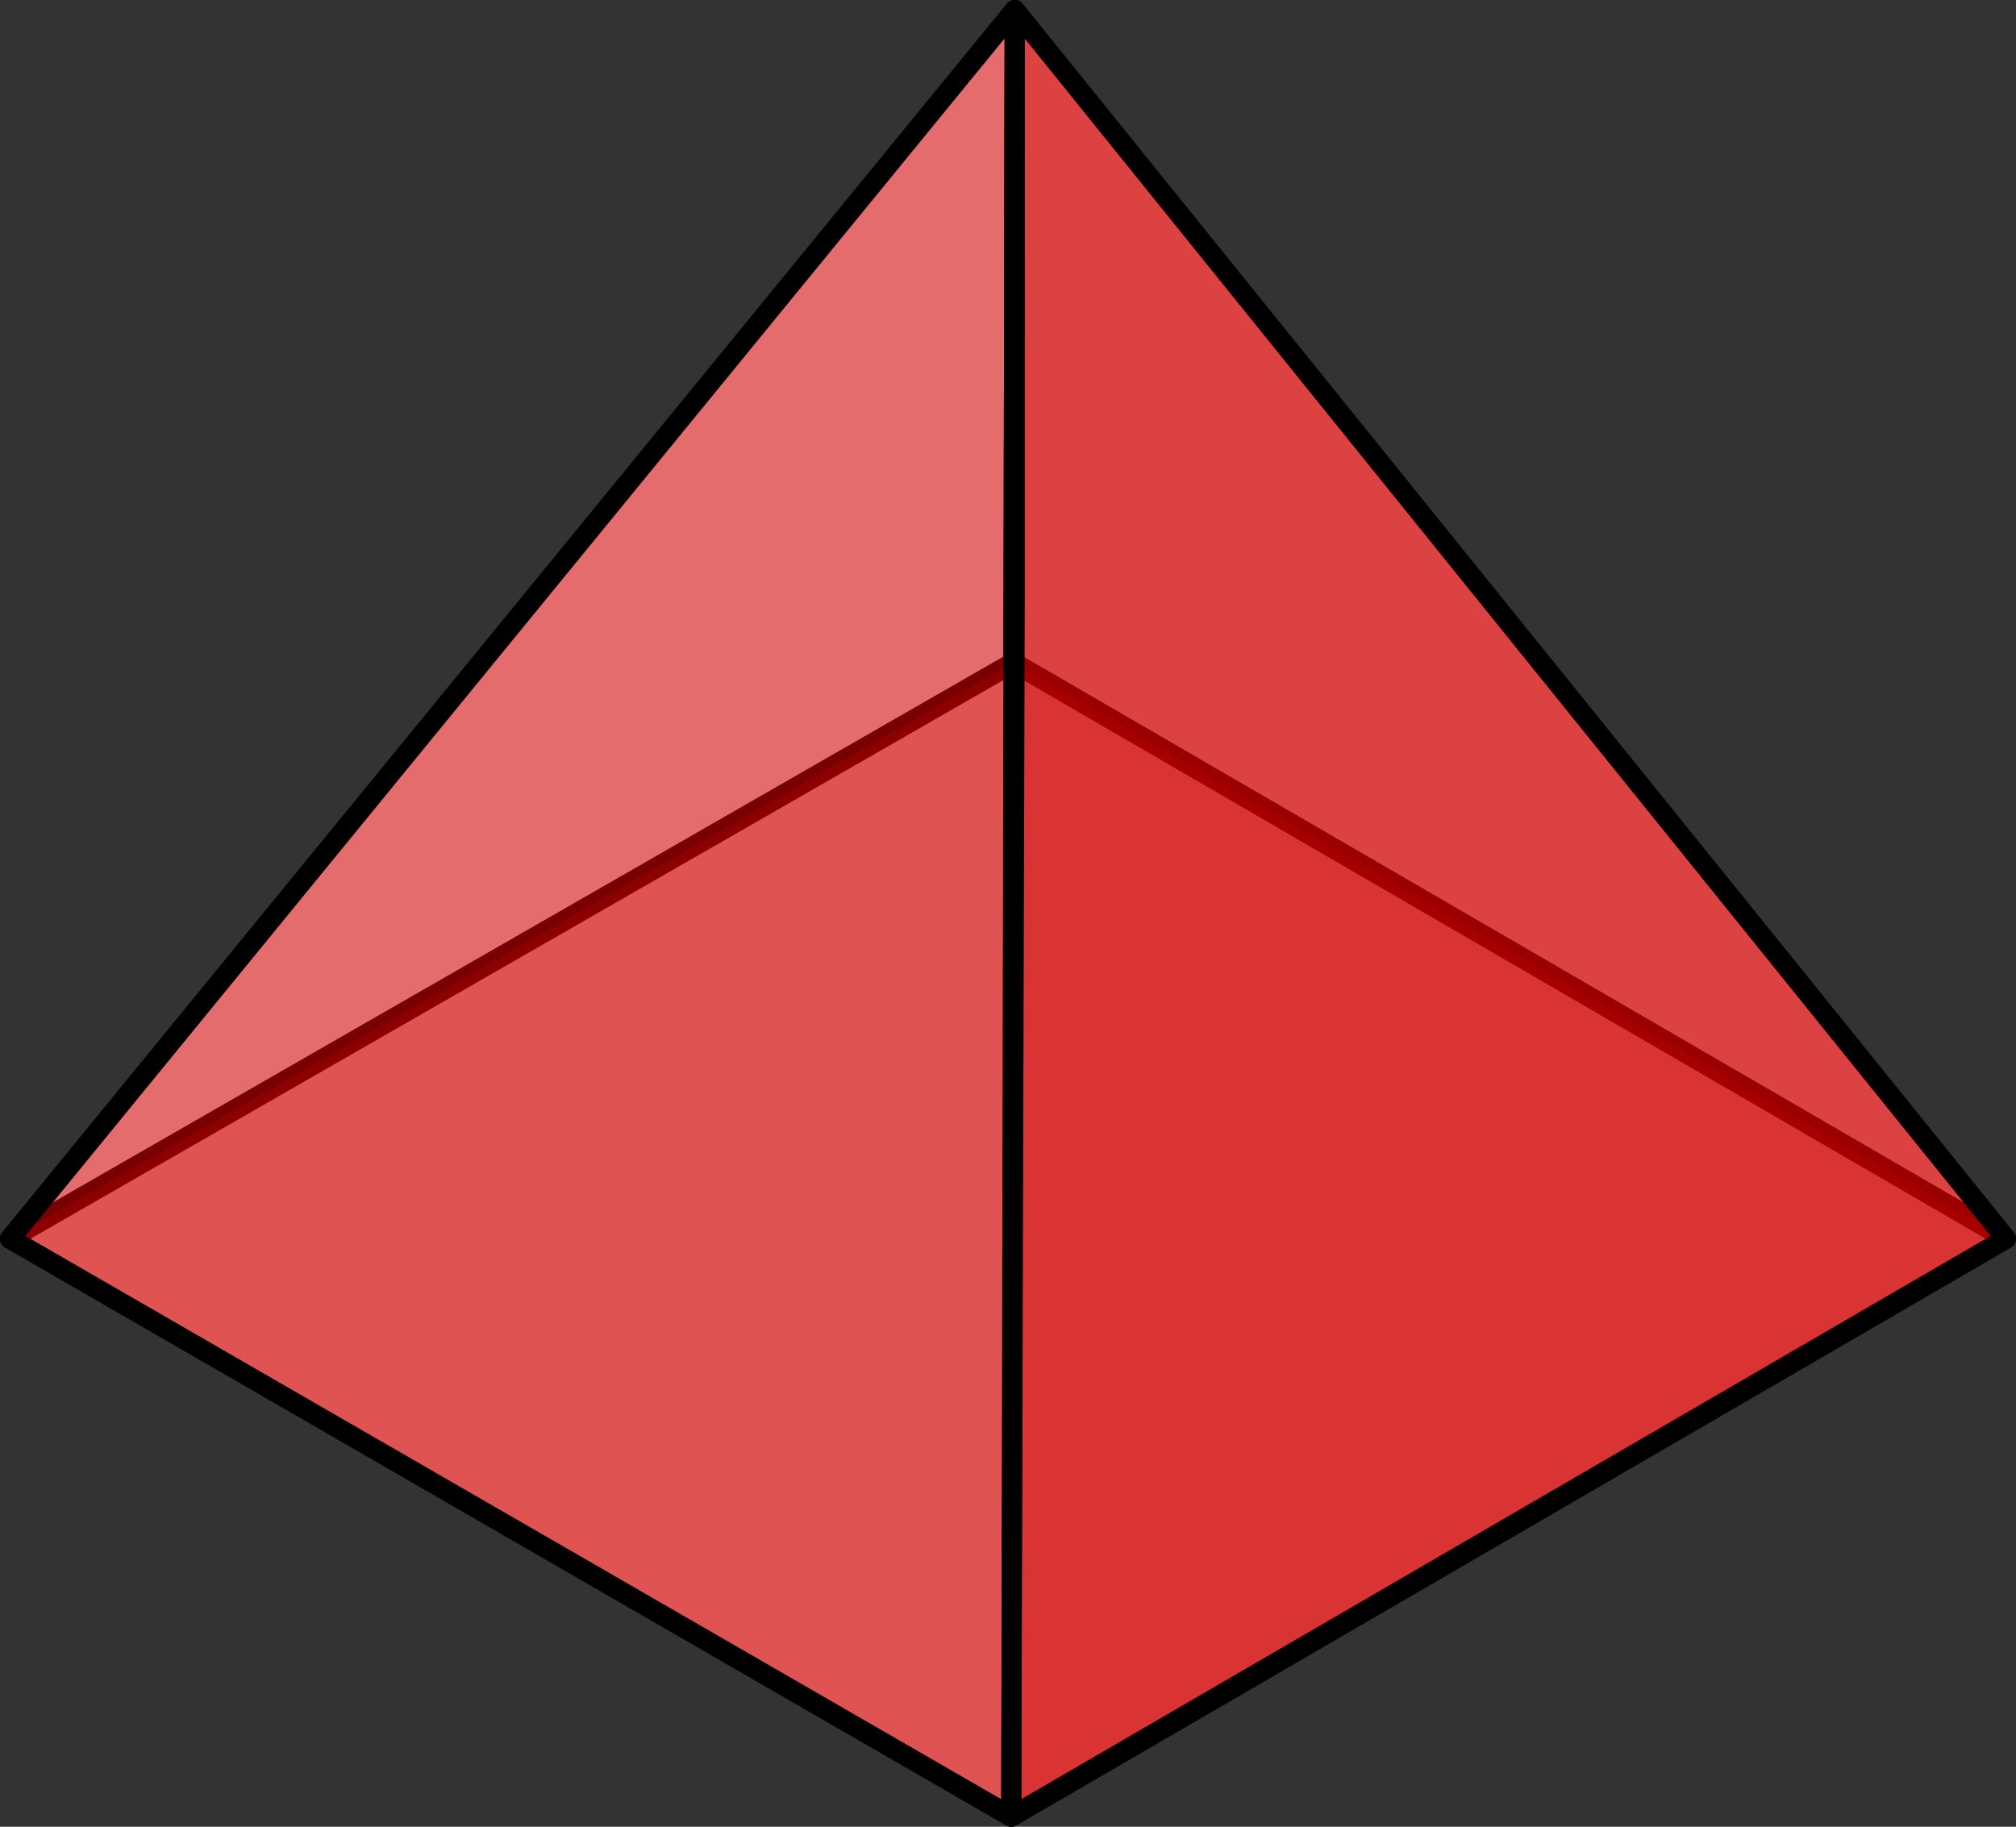
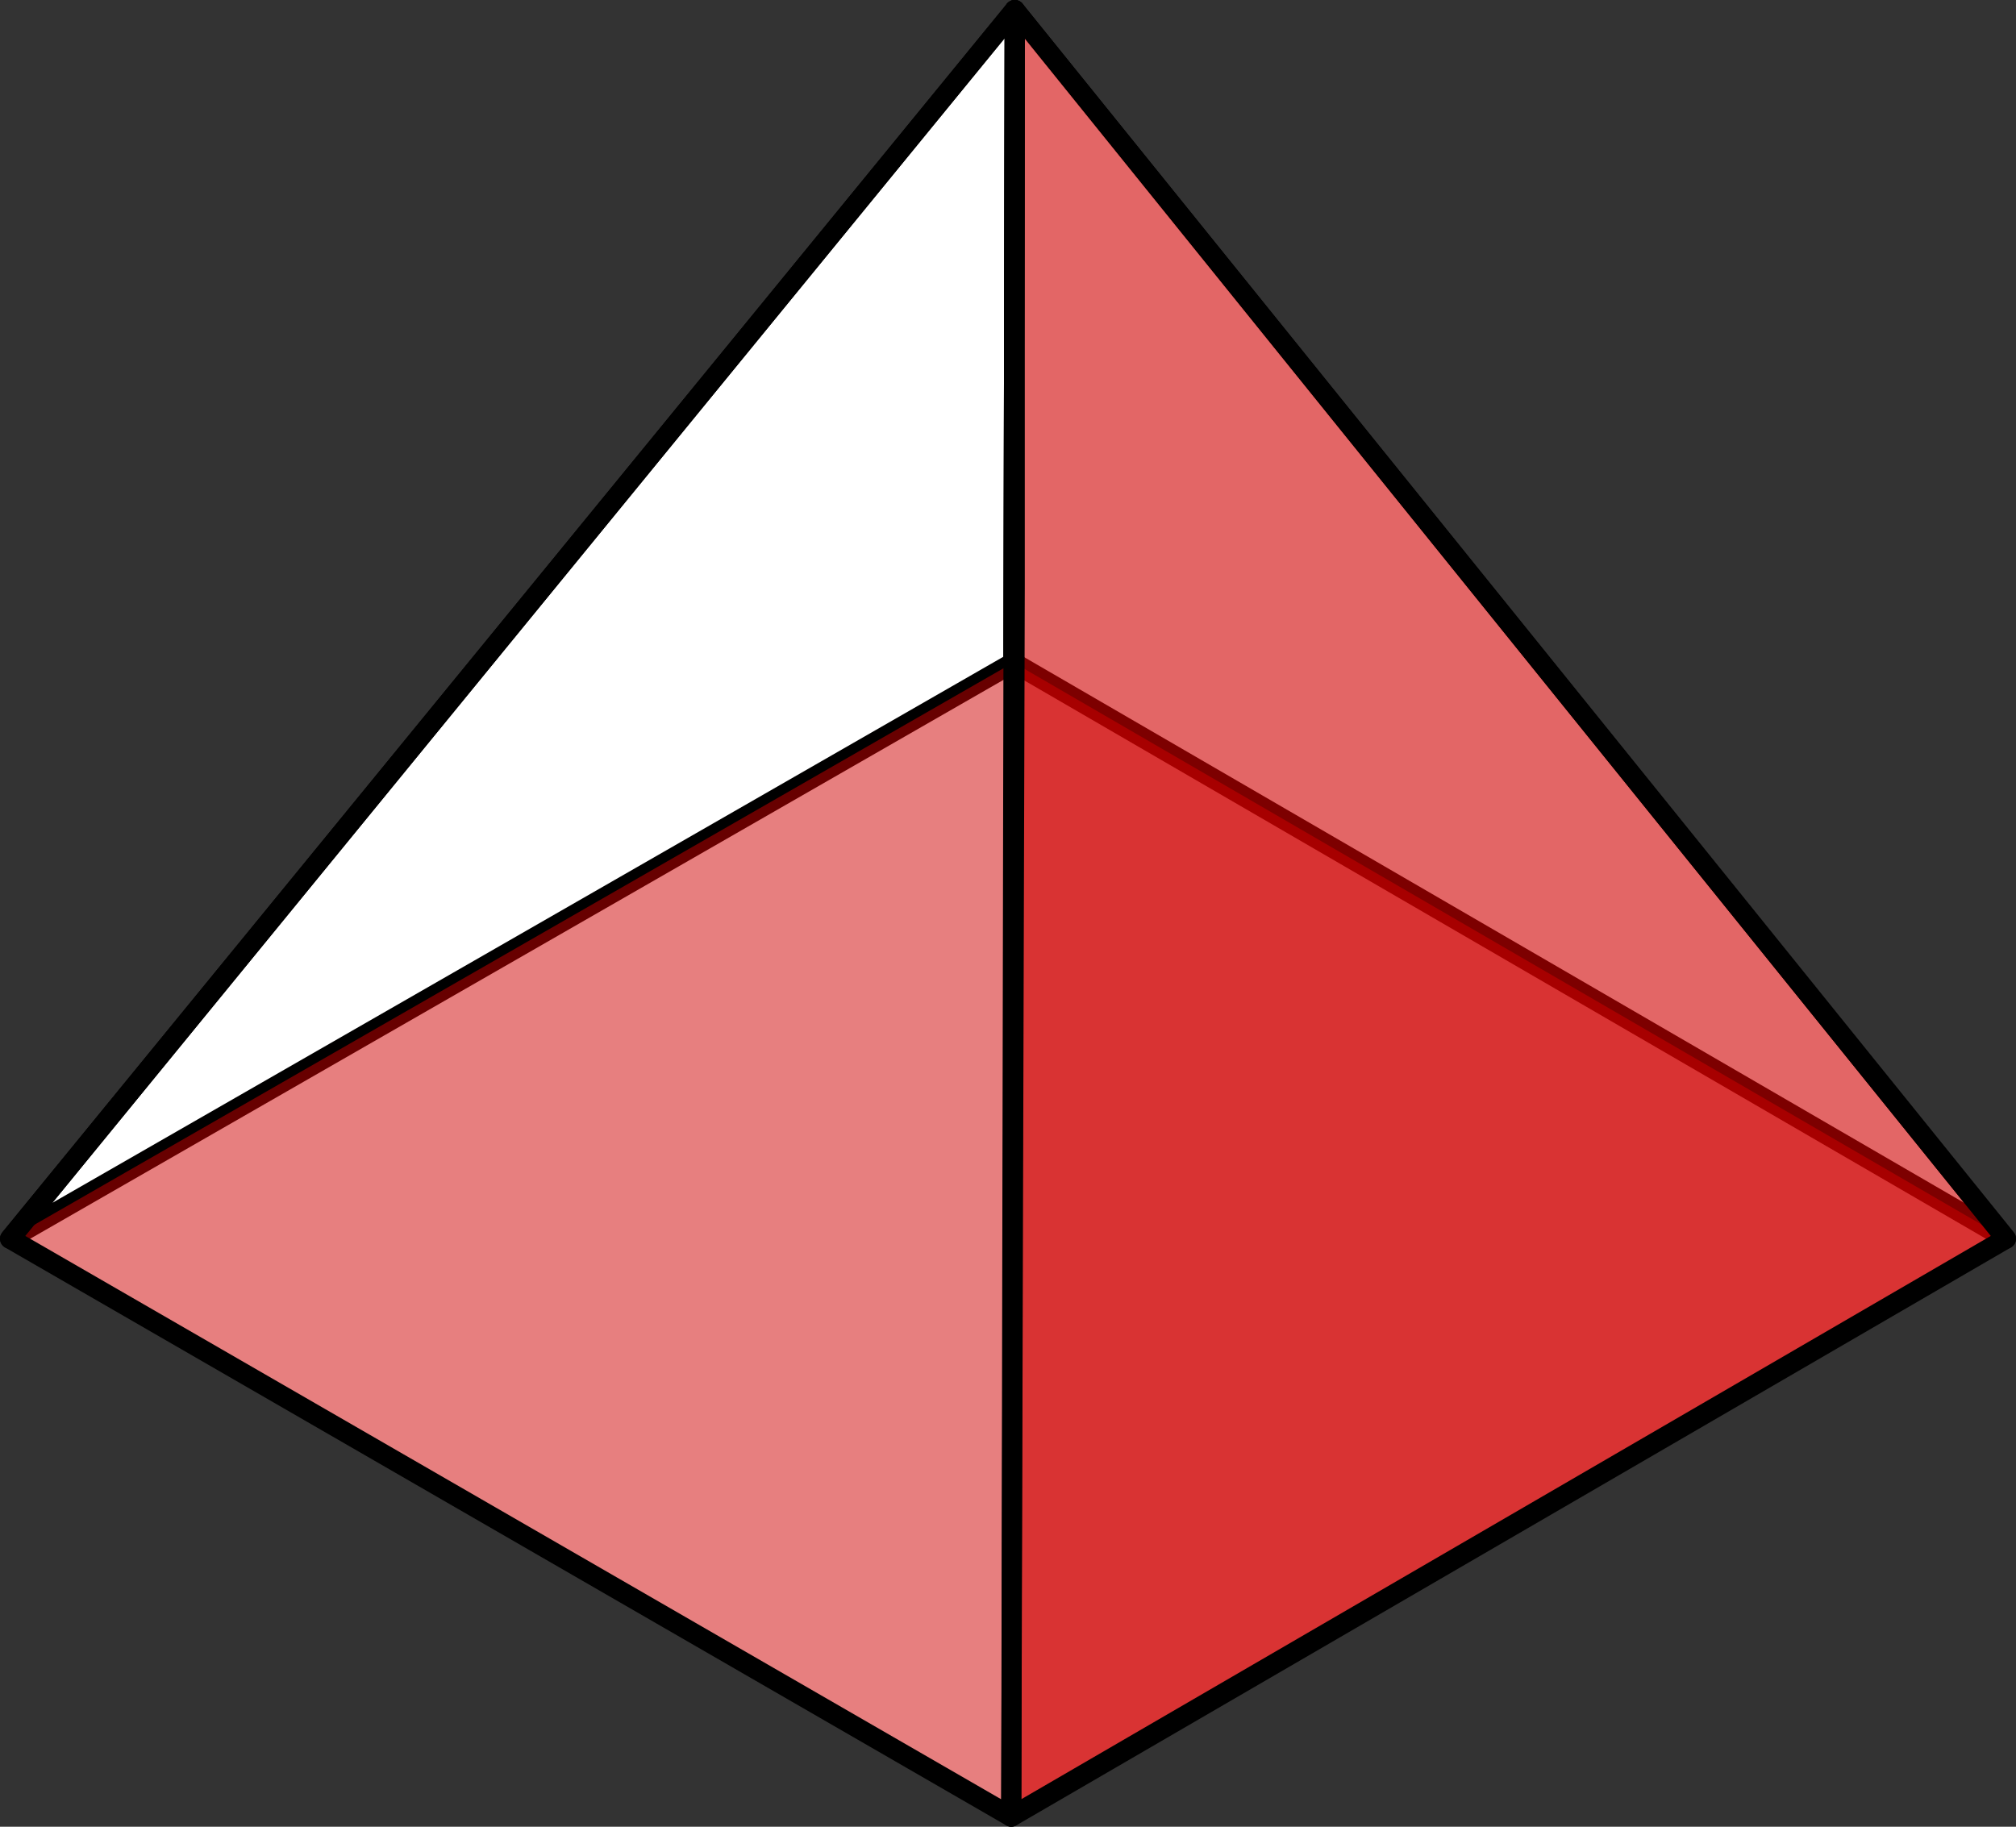
<svg xmlns="http://www.w3.org/2000/svg" version="1.1" id="Layer_1" x="0px" y="0px" width="299.507px" height="271.433px" viewBox="0 0 299.507 271.433" enable-background="new 0 0 299.507 271.433" xml:space="preserve">
  <rect x="0" y="0" width="299.507" height="271.433" fill="#333333" stroke="none" />
  <g>
    <path fill="#FFFFFF" d="M150.755,1.493L1.493,184.063l148.742,85.877l147.777-85.878L150.755,1.493z M150.567,98.446   L150.567,98.446L150.567,98.446L150.567,98.446z" />
    <g>
-       <polygon fill="none" stroke="#000000" stroke-width="2.986" stroke-linecap="round" stroke-linejoin="round" stroke-miterlimit="10" points="    298.013,184.062 150.235,269.939 1.494,184.063 150.567,98.446   " />
      <polygon fill="none" stroke="#000000" stroke-width="2.986" stroke-linecap="round" stroke-linejoin="round" stroke-miterlimit="10" points="    150.755,1.493 150.567,98.446 1.493,184.063   " />
      <polygon fill="none" stroke="#000000" stroke-width="2.986" stroke-linecap="round" stroke-linejoin="round" stroke-miterlimit="10" points="    150.755,1.493 298.013,184.062 150.567,98.446   " />
      <g id="changecolor_3_">
        <polygon opacity="0.5" fill="#D00000" points="298.013,184.062 150.235,269.939 1.494,184.063 150.567,98.446    " />
-         <polygon opacity="0.35" fill="#D00000" points="150.755,1.493 150.567,98.446 1.493,184.063    " />
-         <polygon opacity="0.35" fill="#D00000" points="150.755,1.493 298.013,184.062 150.567,98.446    " />
        <polygon opacity="0.6" fill="#D00000" points="150.755,1.493 298.013,184.062 150.235,269.939 150.755,87.37    " />
-         <polygon opacity="0.35" fill="#D00000" points="150.755,1.493 150.235,269.939 1.493,184.063    " />
      </g>
      <polygon fill="none" stroke="#000000" stroke-width="2.986" stroke-linecap="round" stroke-linejoin="round" stroke-miterlimit="10" points="    150.755,1.493 298.013,184.062 150.235,269.939 150.755,87.37   " />
      <polygon fill="none" stroke="#000000" stroke-width="2.986" stroke-linecap="round" stroke-linejoin="round" stroke-miterlimit="10" points="    150.755,1.493 150.235,269.939 1.493,184.063   " />
    </g>
  </g>
</svg>